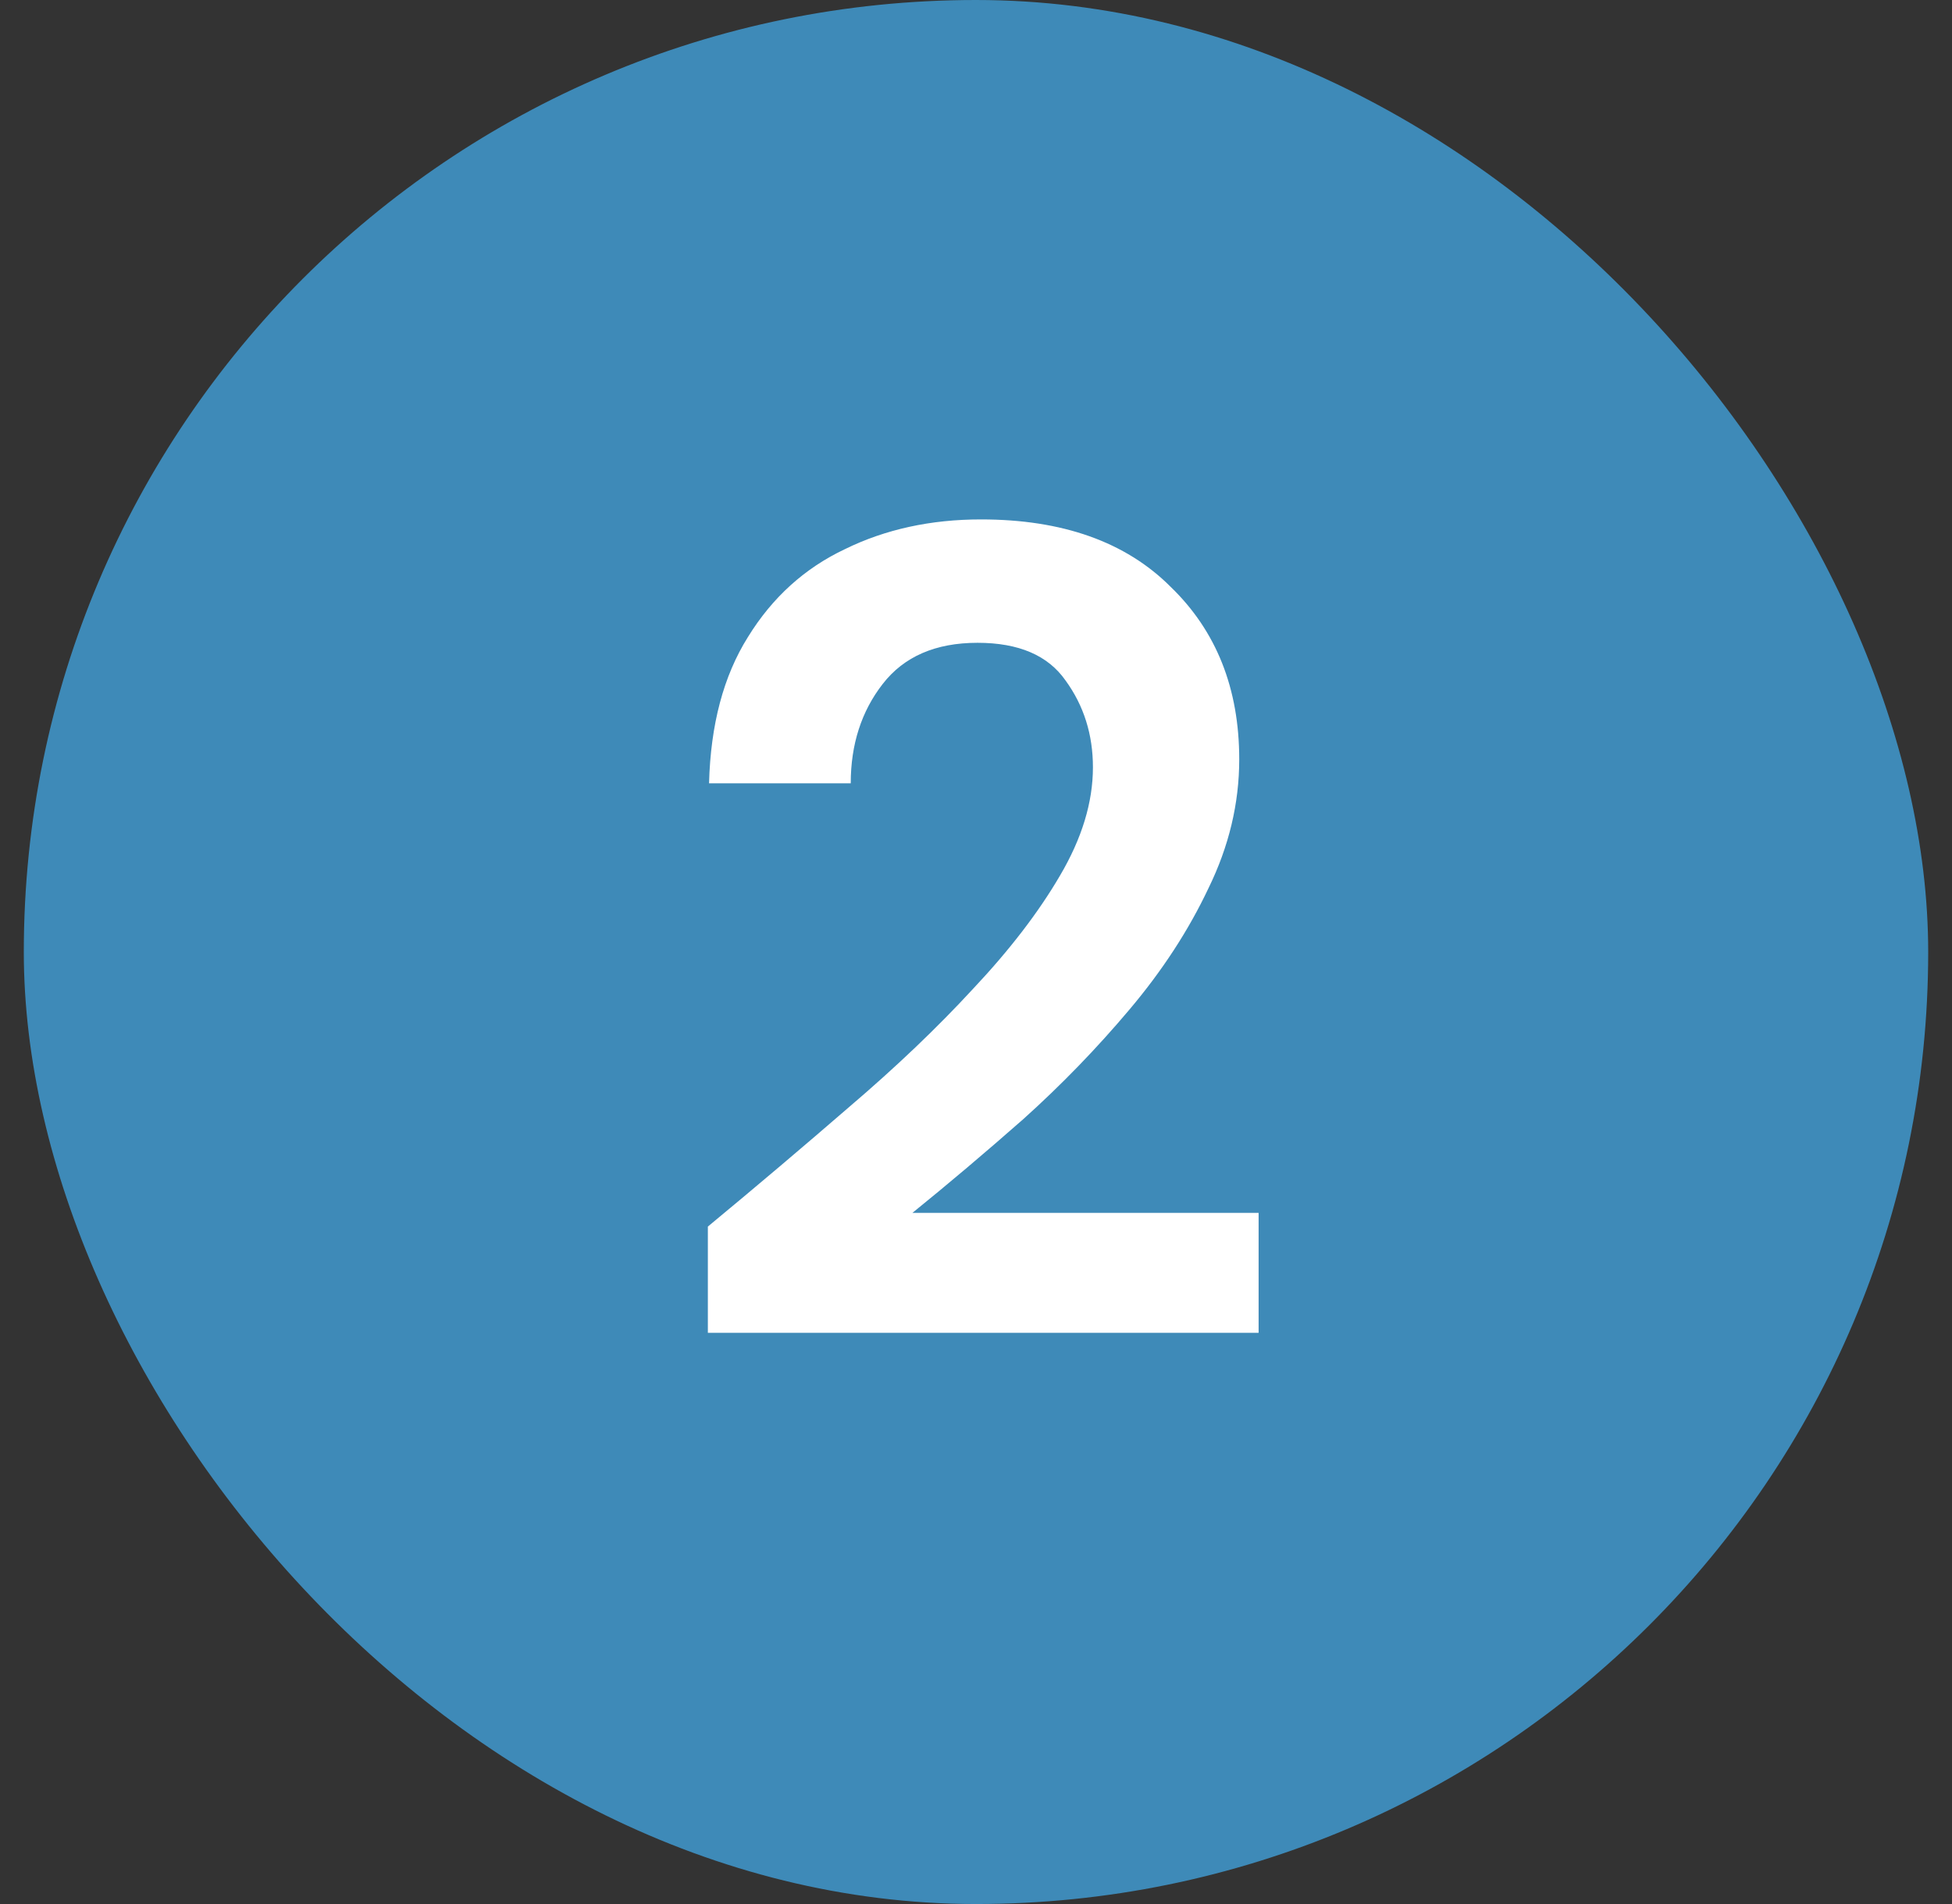
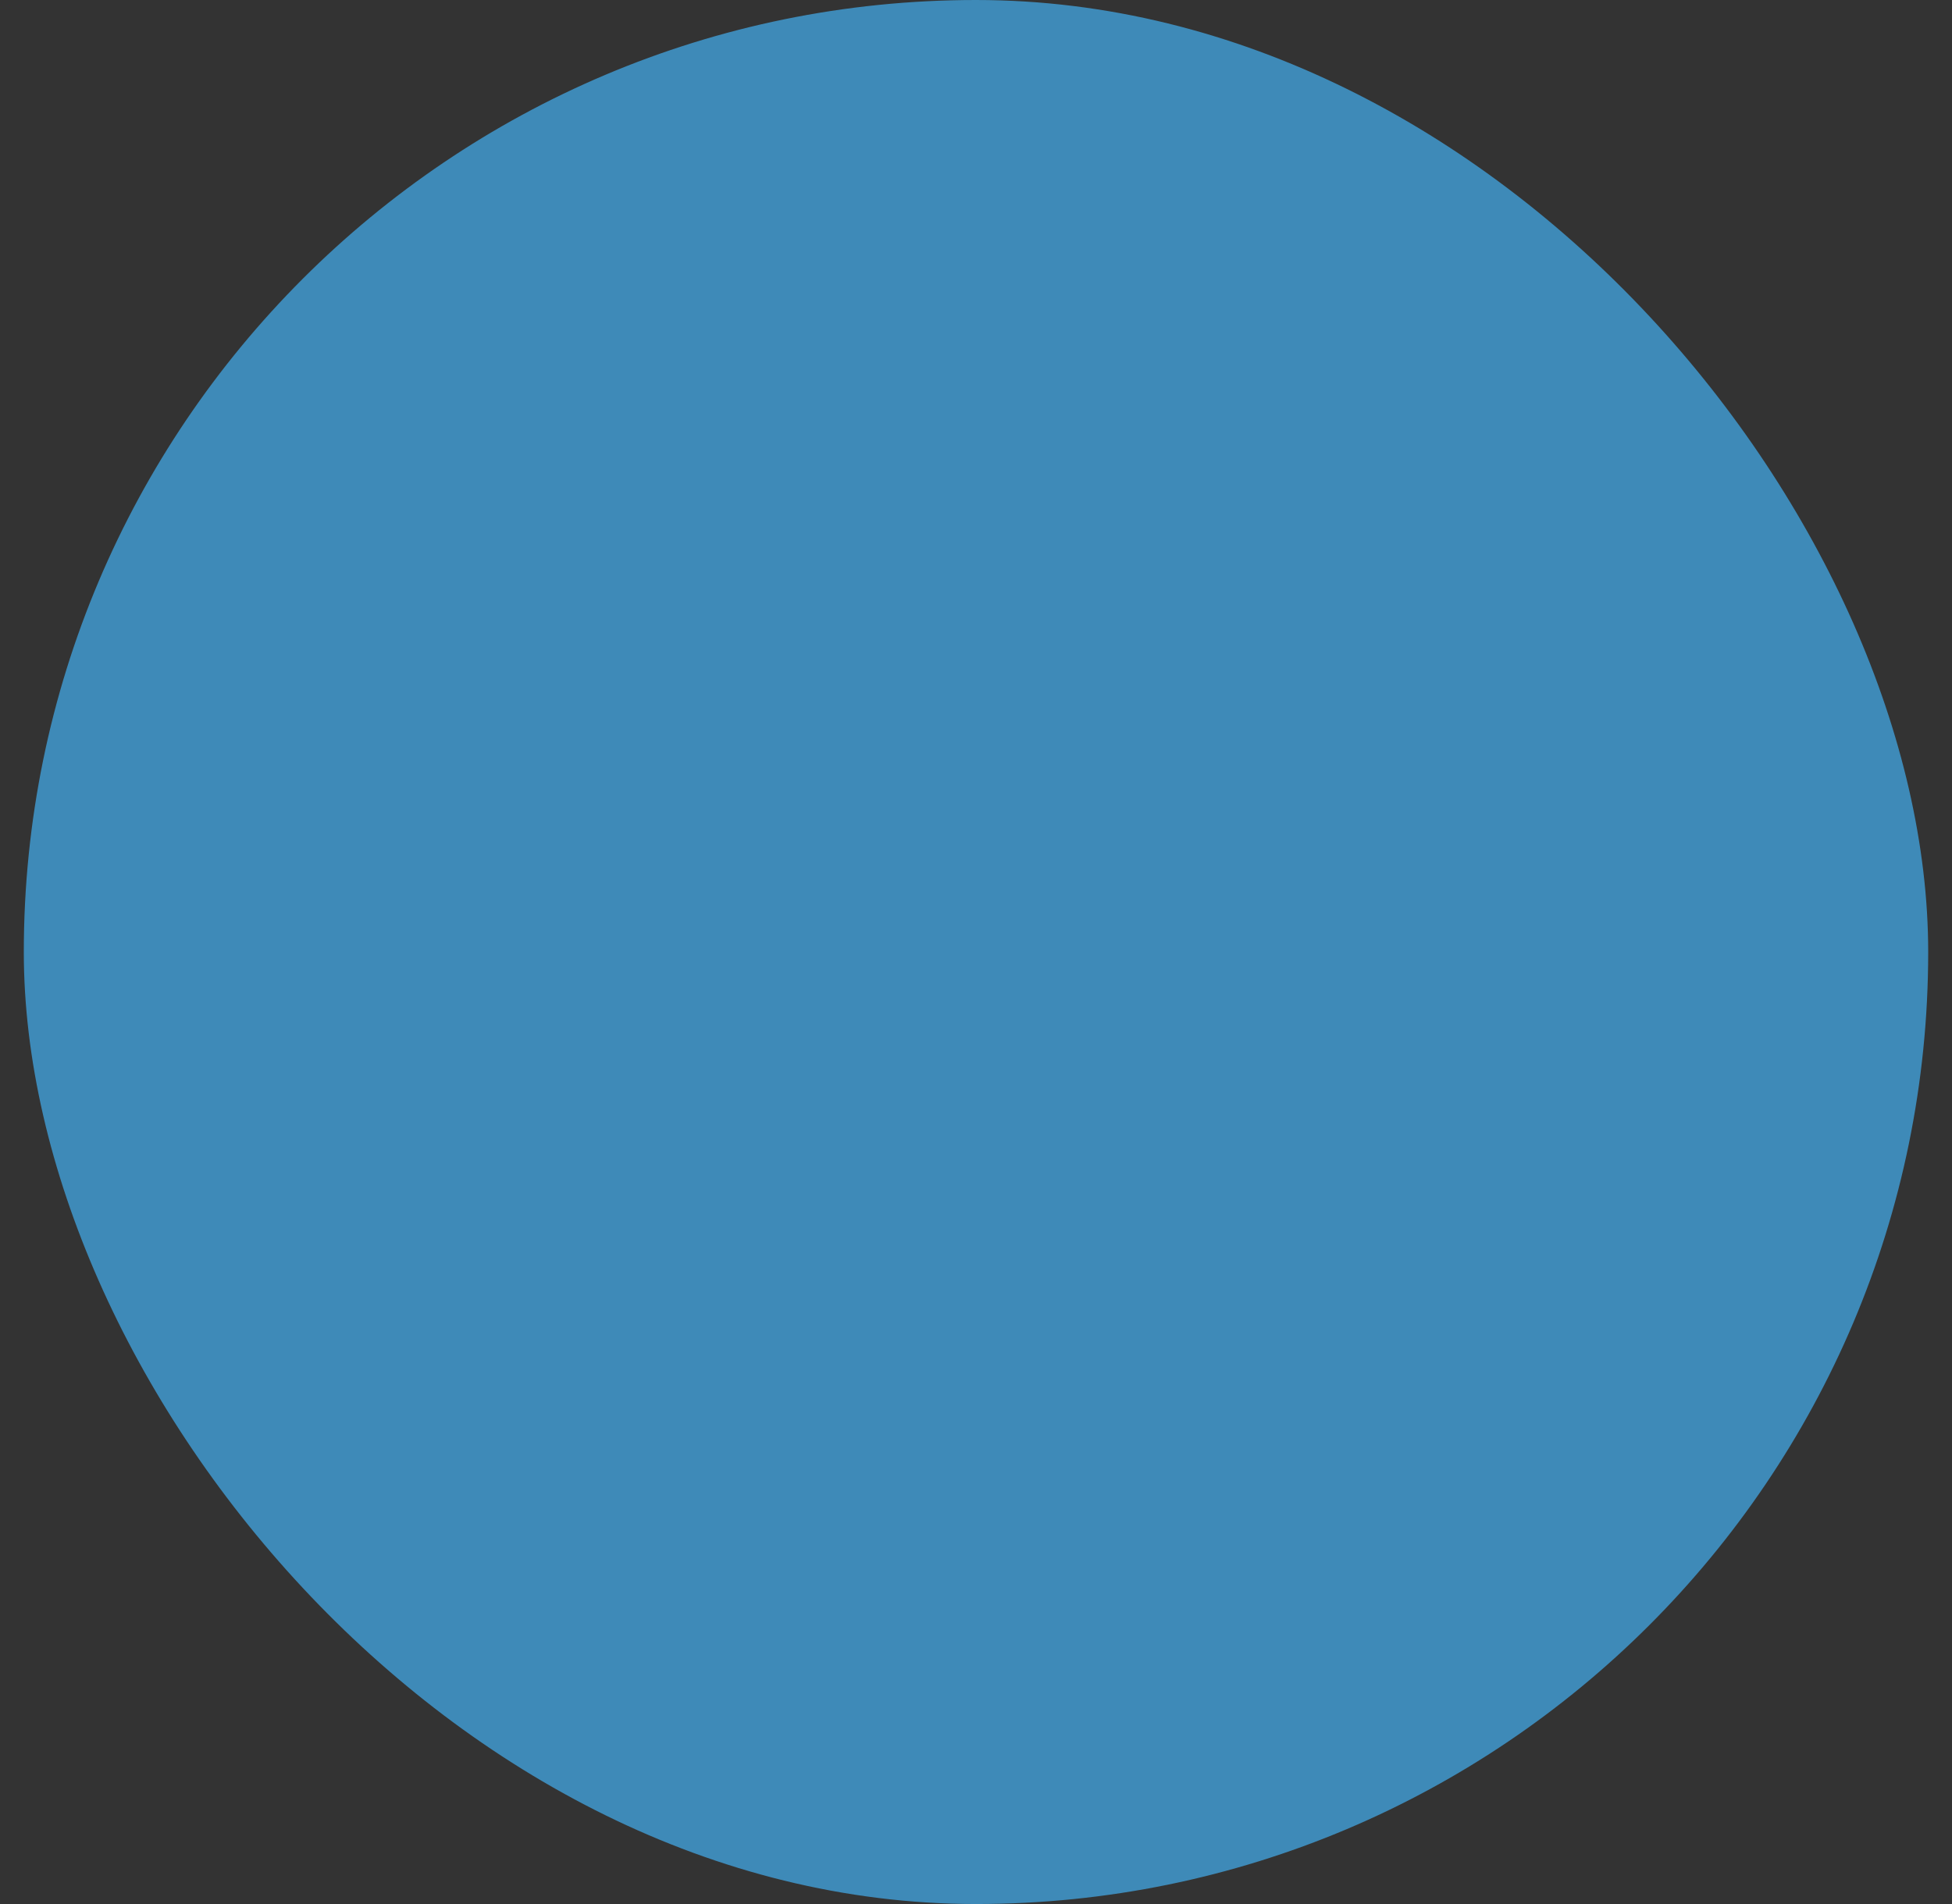
<svg xmlns="http://www.w3.org/2000/svg" width="41" height="40" viewBox="0 0 41 40" fill="none">
  <rect x="0" y="0" width="41" height="40" fill="#333333" stroke="none" />
  <rect x="0.5" width="40" height="40" rx="20" fill="#3E8AB8" />
-   <path d="M14.868 28V25.768C15.893 24.92 16.884 24.08 17.845 23.248C18.82 22.416 19.684 21.592 20.436 20.776C21.204 19.96 21.812 19.168 22.261 18.4C22.724 17.616 22.956 16.856 22.956 16.12C22.956 15.432 22.765 14.824 22.381 14.296C22.012 13.768 21.396 13.504 20.532 13.504C19.652 13.504 18.988 13.792 18.541 14.368C18.093 14.944 17.869 15.64 17.869 16.456H14.893C14.925 15.224 15.197 14.2 15.709 13.384C16.221 12.552 16.901 11.936 17.748 11.536C18.596 11.12 19.549 10.912 20.605 10.912C22.317 10.912 23.645 11.384 24.588 12.328C25.549 13.256 26.029 14.464 26.029 15.952C26.029 16.88 25.812 17.784 25.381 18.664C24.965 19.544 24.413 20.392 23.724 21.208C23.037 22.024 22.293 22.792 21.492 23.512C20.692 24.216 19.916 24.872 19.165 25.48H26.436V28H14.868Z" fill="white" />
</svg>